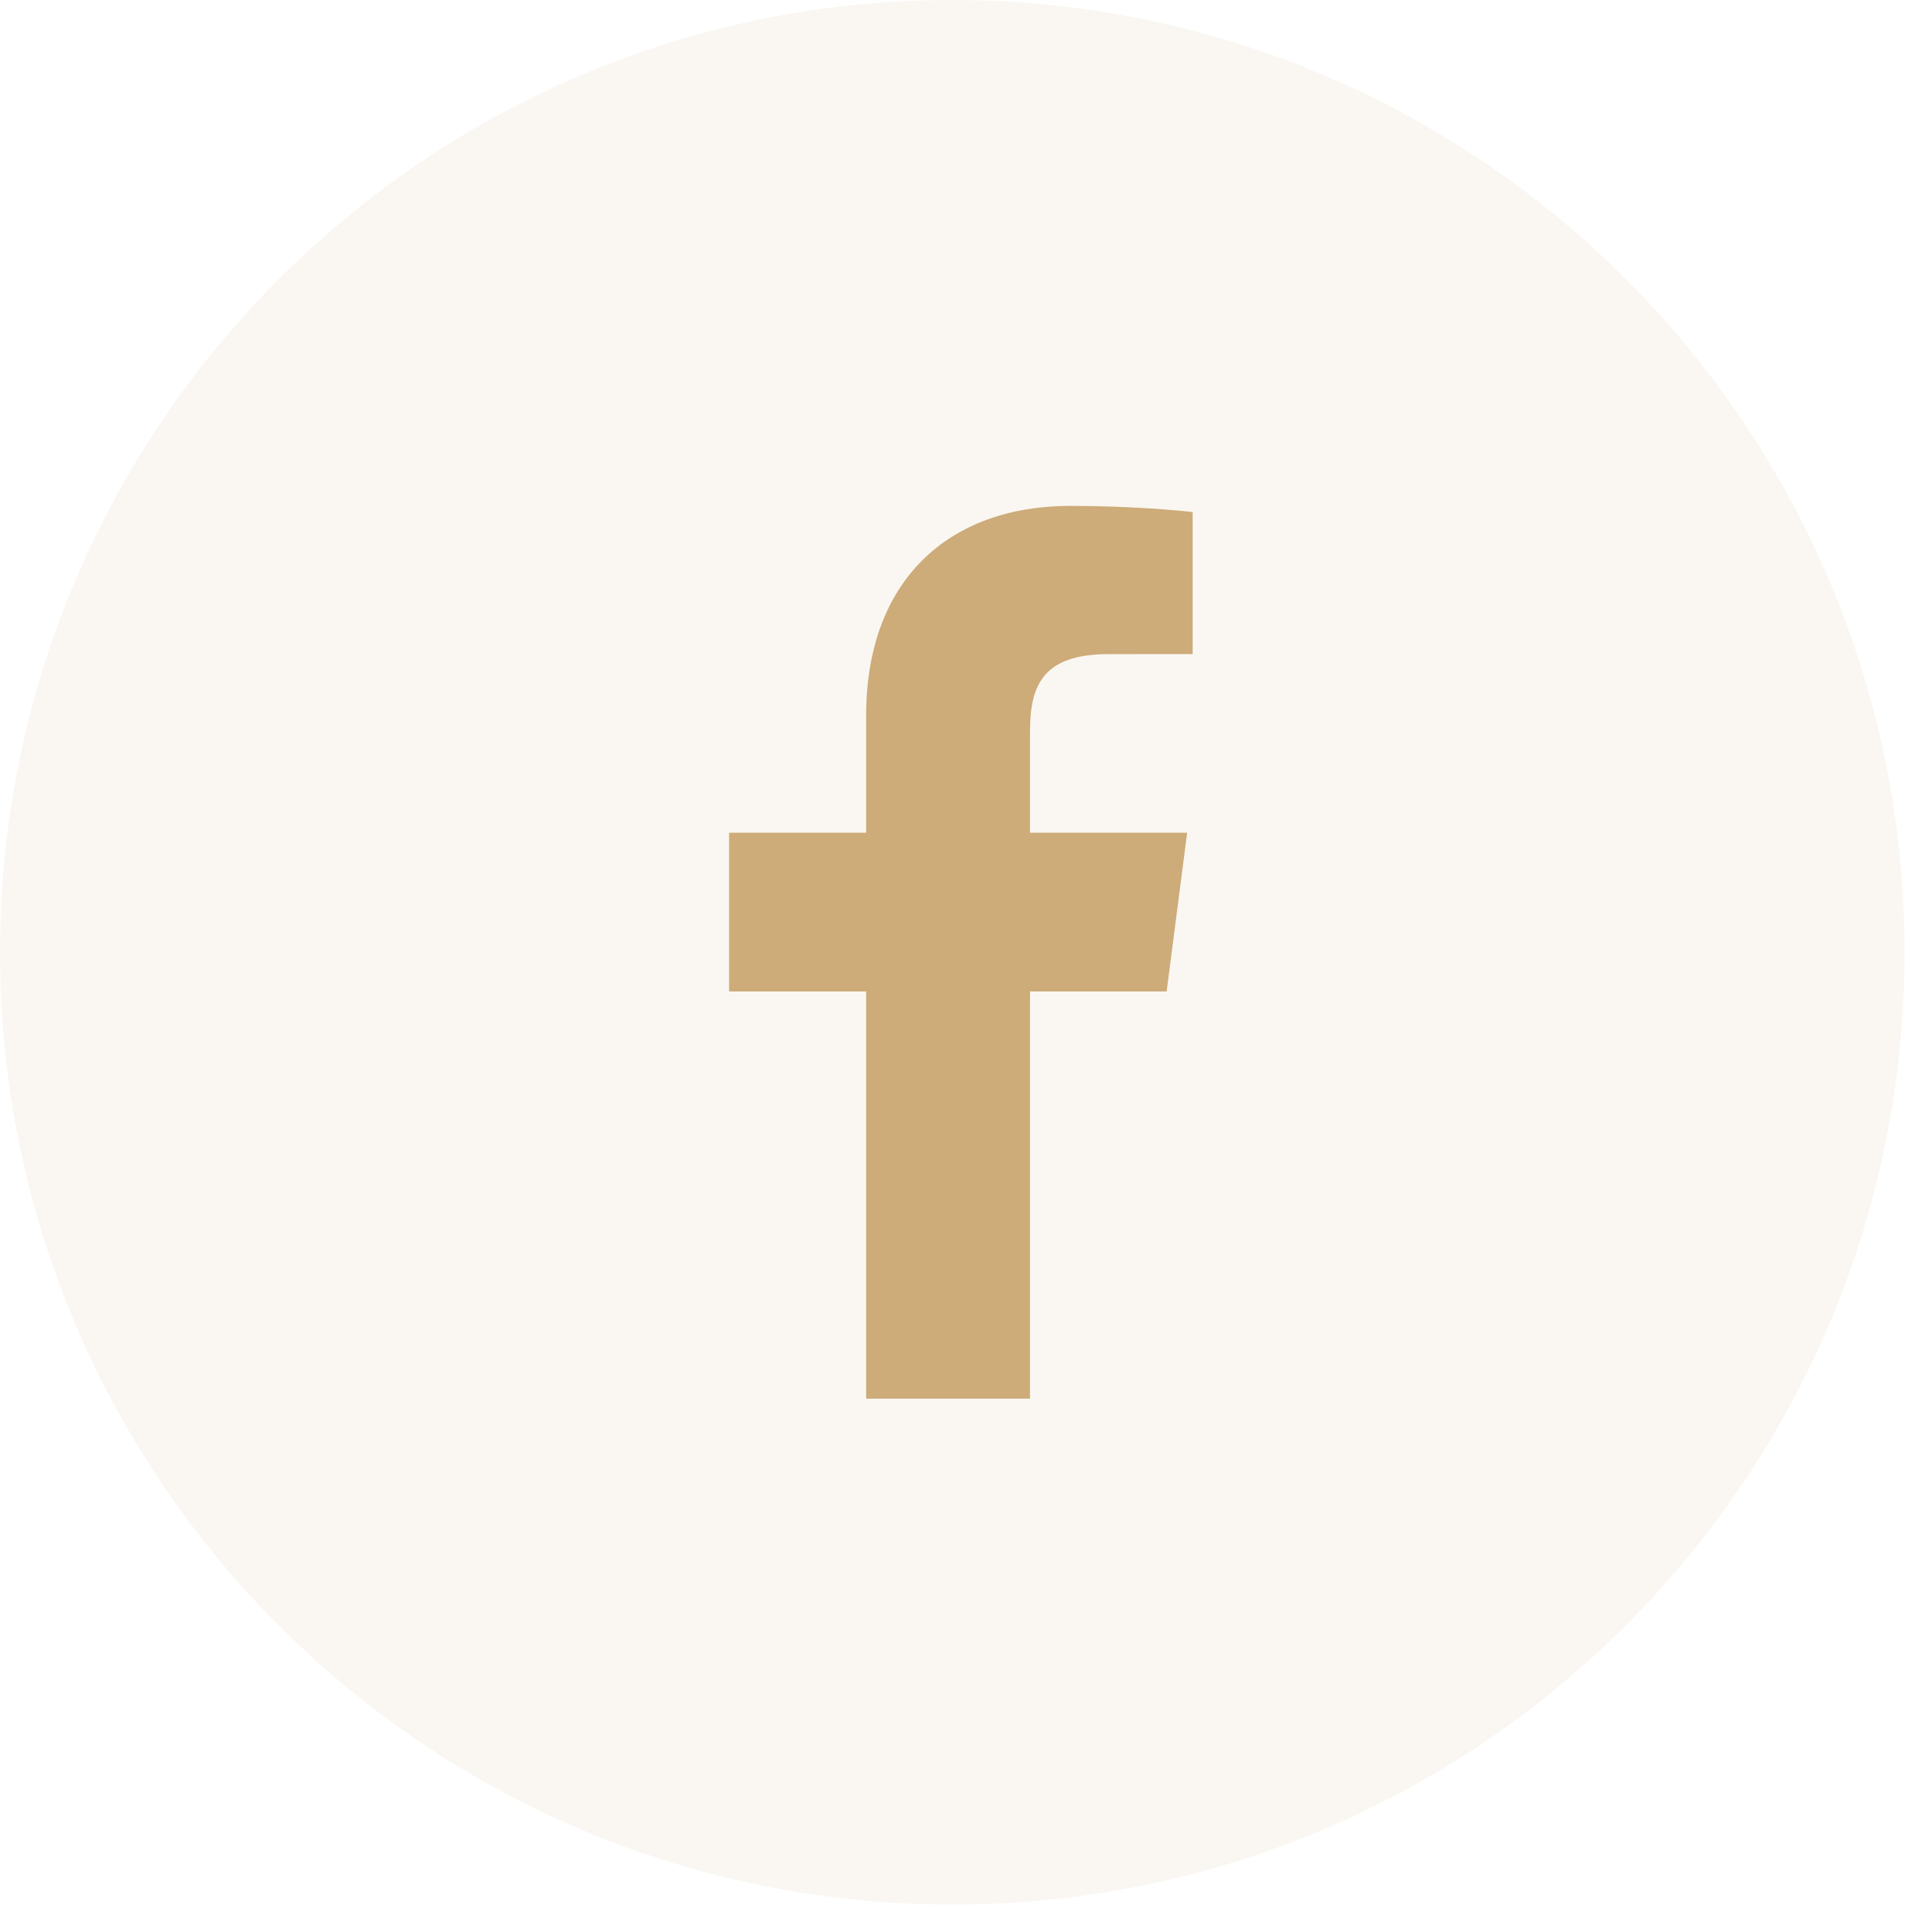
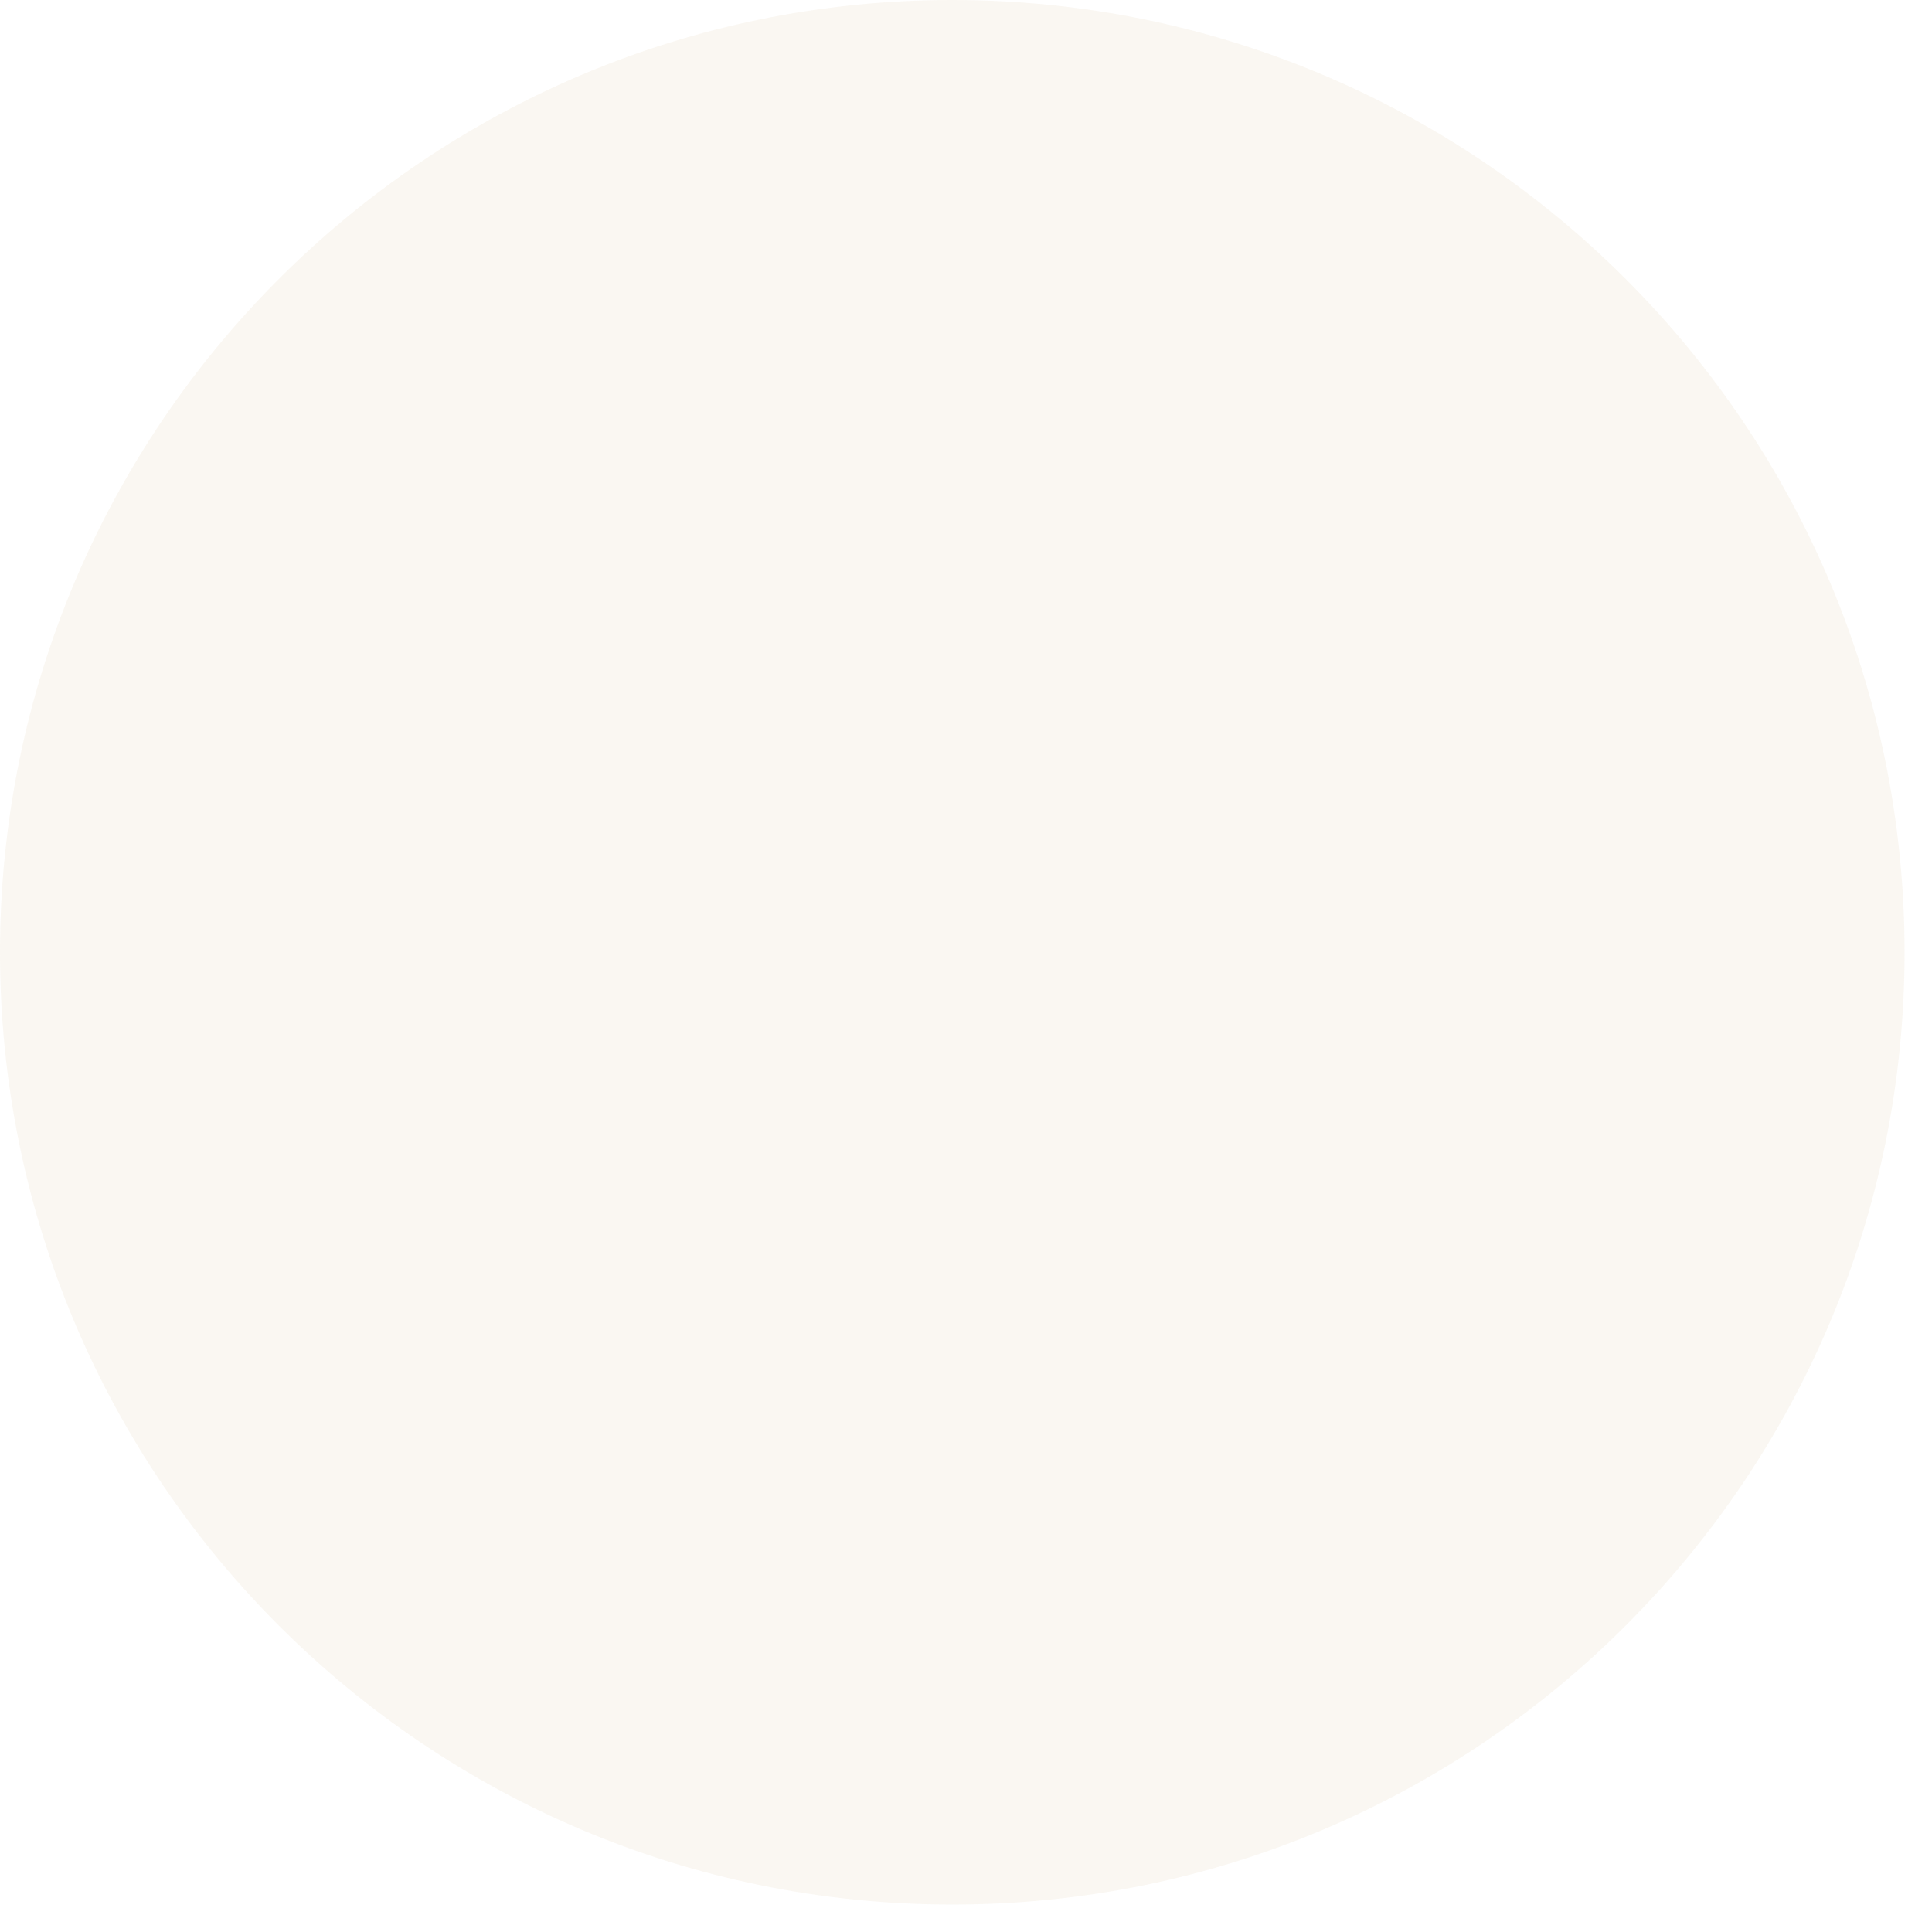
<svg xmlns="http://www.w3.org/2000/svg" width="64" height="64" viewBox="0 0 64 64" fill="none">
  <path opacity="0.1" fill-rule="evenodd" clip-rule="evenodd" d="M0 31.546C0 14.123 14.123 0 31.546 0C48.968 0 63.091 14.123 63.091 31.546C63.091 48.968 48.968 63.091 31.546 63.091C14.123 63.091 0 48.968 0 31.546Z" fill="#CDAC7A" />
-   <path d="M34.121 46.332V32.843H38.647L39.326 27.585H34.121V24.228C34.121 22.706 34.542 21.669 36.727 21.669L39.509 21.668V16.964C39.028 16.902 37.376 16.758 35.454 16.758C31.44 16.758 28.692 19.209 28.692 23.707V27.585H24.152V32.843H28.692V46.332H34.121Z" fill="#CDAC7A" />
</svg>